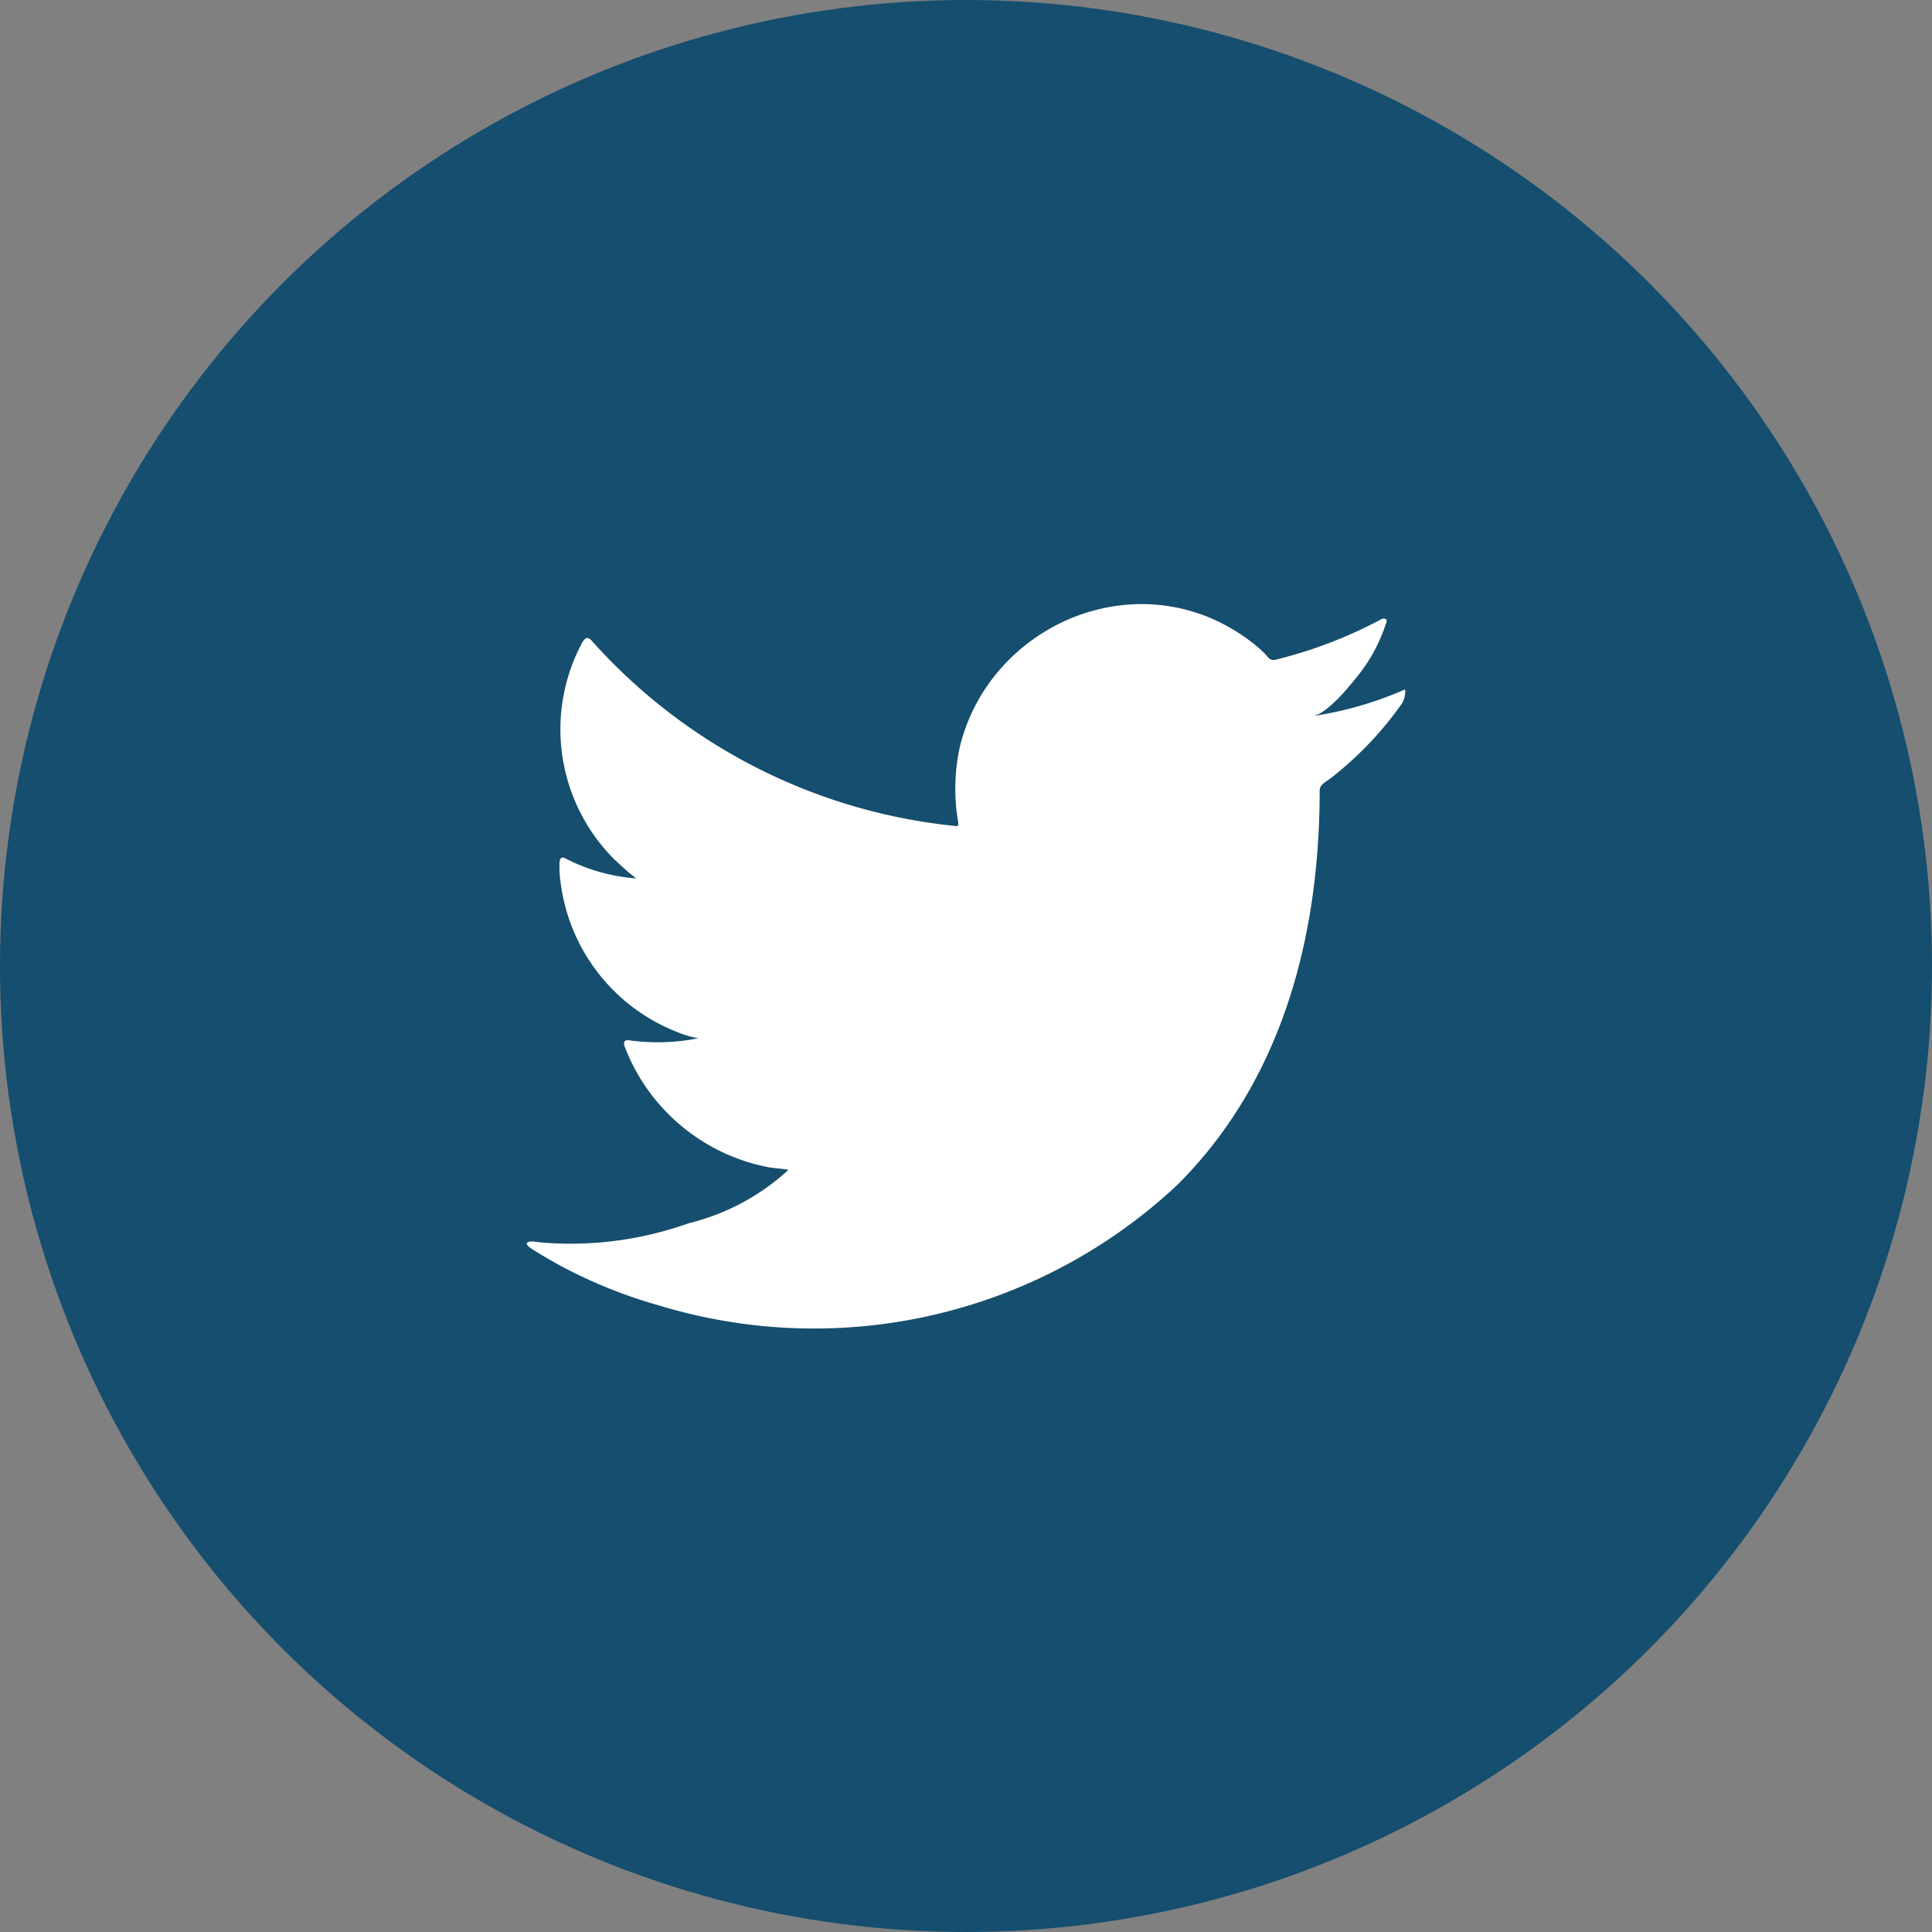
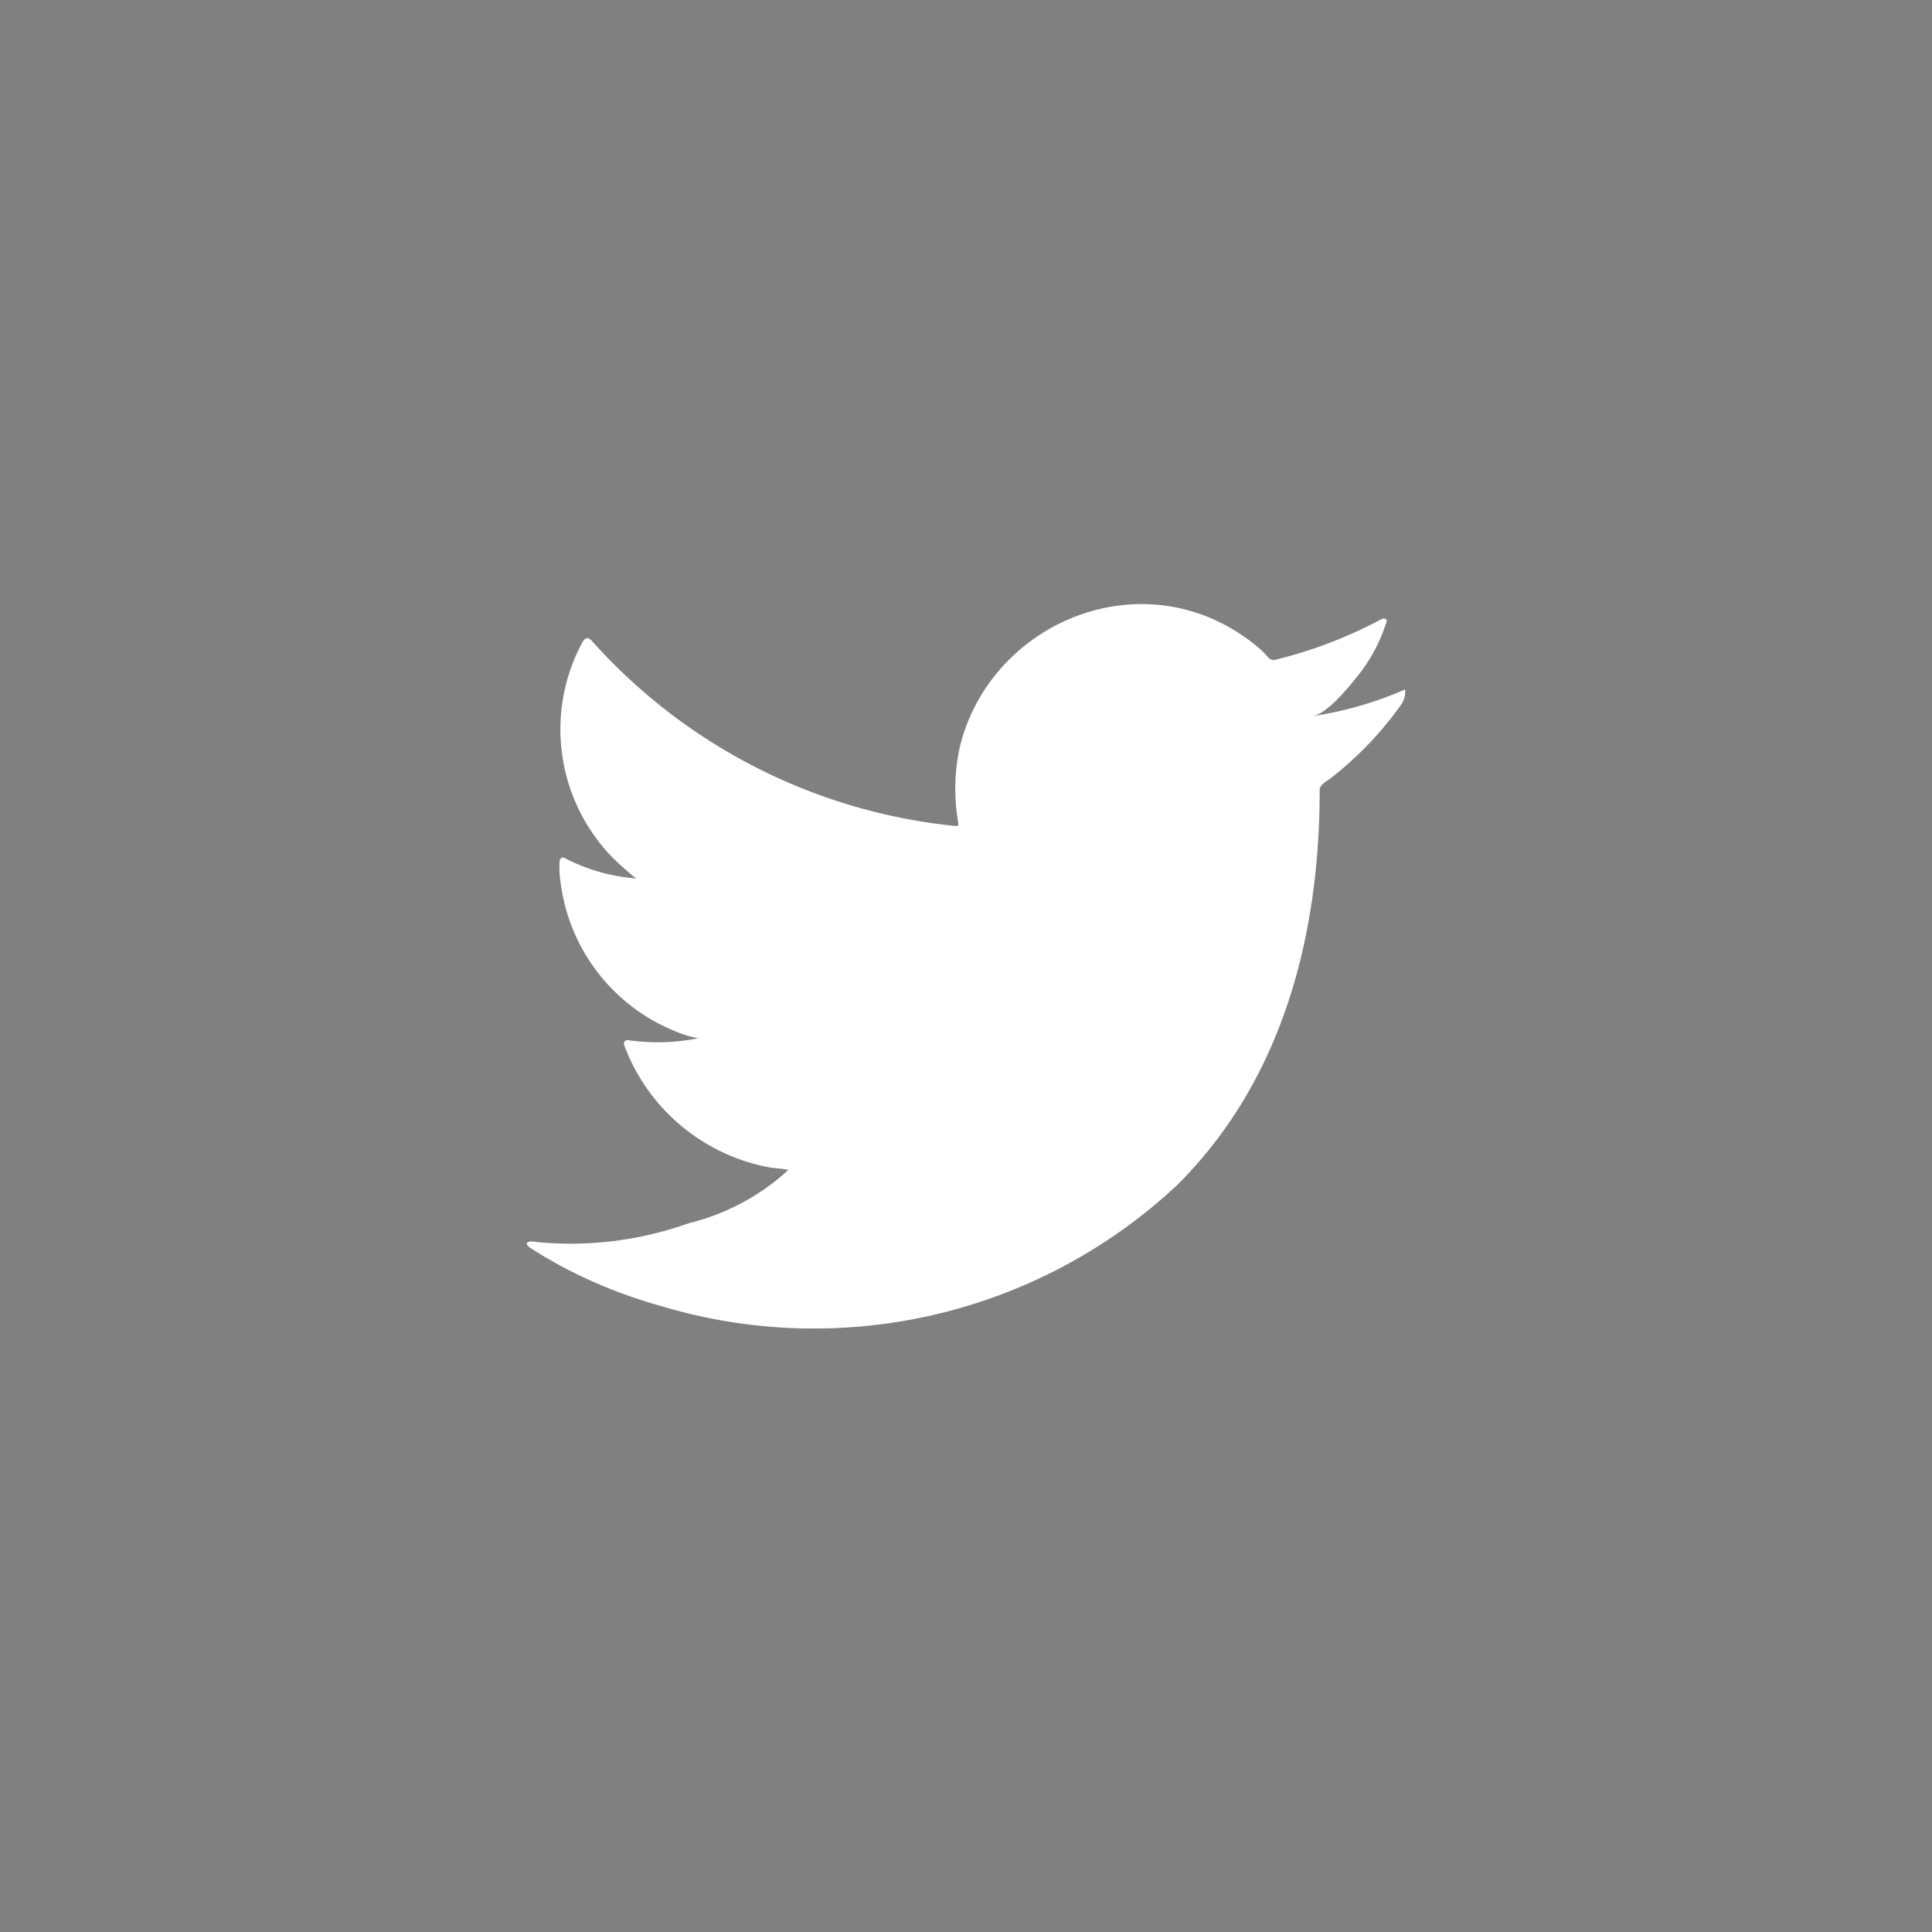
<svg xmlns="http://www.w3.org/2000/svg" width="46" height="46" viewBox="0 0 46 46">
  <rect x="0" y="0" width="46" height="46" fill="#808080" stroke="none" />
  <g id="Group_55" data-name="Group 55" transform="translate(-132 -7398)">
-     <circle id="Ellipse_1647" data-name="Ellipse 1647" cx="23" cy="23" r="23" transform="translate(132 7398)" fill="#154e6e" />
    <path id="Path_11684" data-name="Path 11684" d="M336.708-45.5a8.644,8.644,0,0,1-2.115.6c.34-.058.84-.673,1.04-.922a3.89,3.89,0,0,0,.7-1.28c.018-.037.031-.083-.005-.11a.118.118,0,0,0-.111.009,10.8,10.8,0,0,1-2.508.96.167.167,0,0,1-.173-.046,2.1,2.1,0,0,0-.219-.224,4.461,4.461,0,0,0-1.216-.745,4.224,4.224,0,0,0-1.863-.3,4.46,4.46,0,0,0-1.768.5,4.571,4.571,0,0,0-1.426,1.165,4.385,4.385,0,0,0-.851,1.707,4.624,4.624,0,0,0-.046,1.8c.014.1.005.114-.087.1a13.4,13.4,0,0,1-8.618-4.388c-.1-.114-.155-.114-.237.009a4.372,4.372,0,0,0,.745,5.164c.169.16.342.32.53.466a4.392,4.392,0,0,1-1.663-.466c-.1-.064-.151-.028-.16.087a2.548,2.548,0,0,0,.028.493,4.419,4.419,0,0,0,2.723,3.523,2.537,2.537,0,0,0,.552.169,4.955,4.955,0,0,1-1.631.05c-.119-.022-.164.037-.119.151a4.589,4.589,0,0,0,3.428,2.87c.155.028.311.028.466.063-.009.014-.018.014-.028.028a5.407,5.407,0,0,1-2.34,1.241,8.377,8.377,0,0,1-3.555.455c-.19-.028-.231-.026-.282,0s-.008.077.054.127c.243.16.489.3.741.439a11.759,11.759,0,0,0,2.376.95,12.653,12.653,0,0,0,12.286-2.873c2.519-2.5,3.4-5.951,3.4-9.405,0-.135.159-.21.254-.281a8.341,8.341,0,0,0,1.671-1.739.529.529,0,0,0,.111-.333V-45.5C336.795-45.551,336.793-45.534,336.708-45.5Z" transform="translate(-171.335 7459.95)" fill="#fff" />
  </g>
</svg>